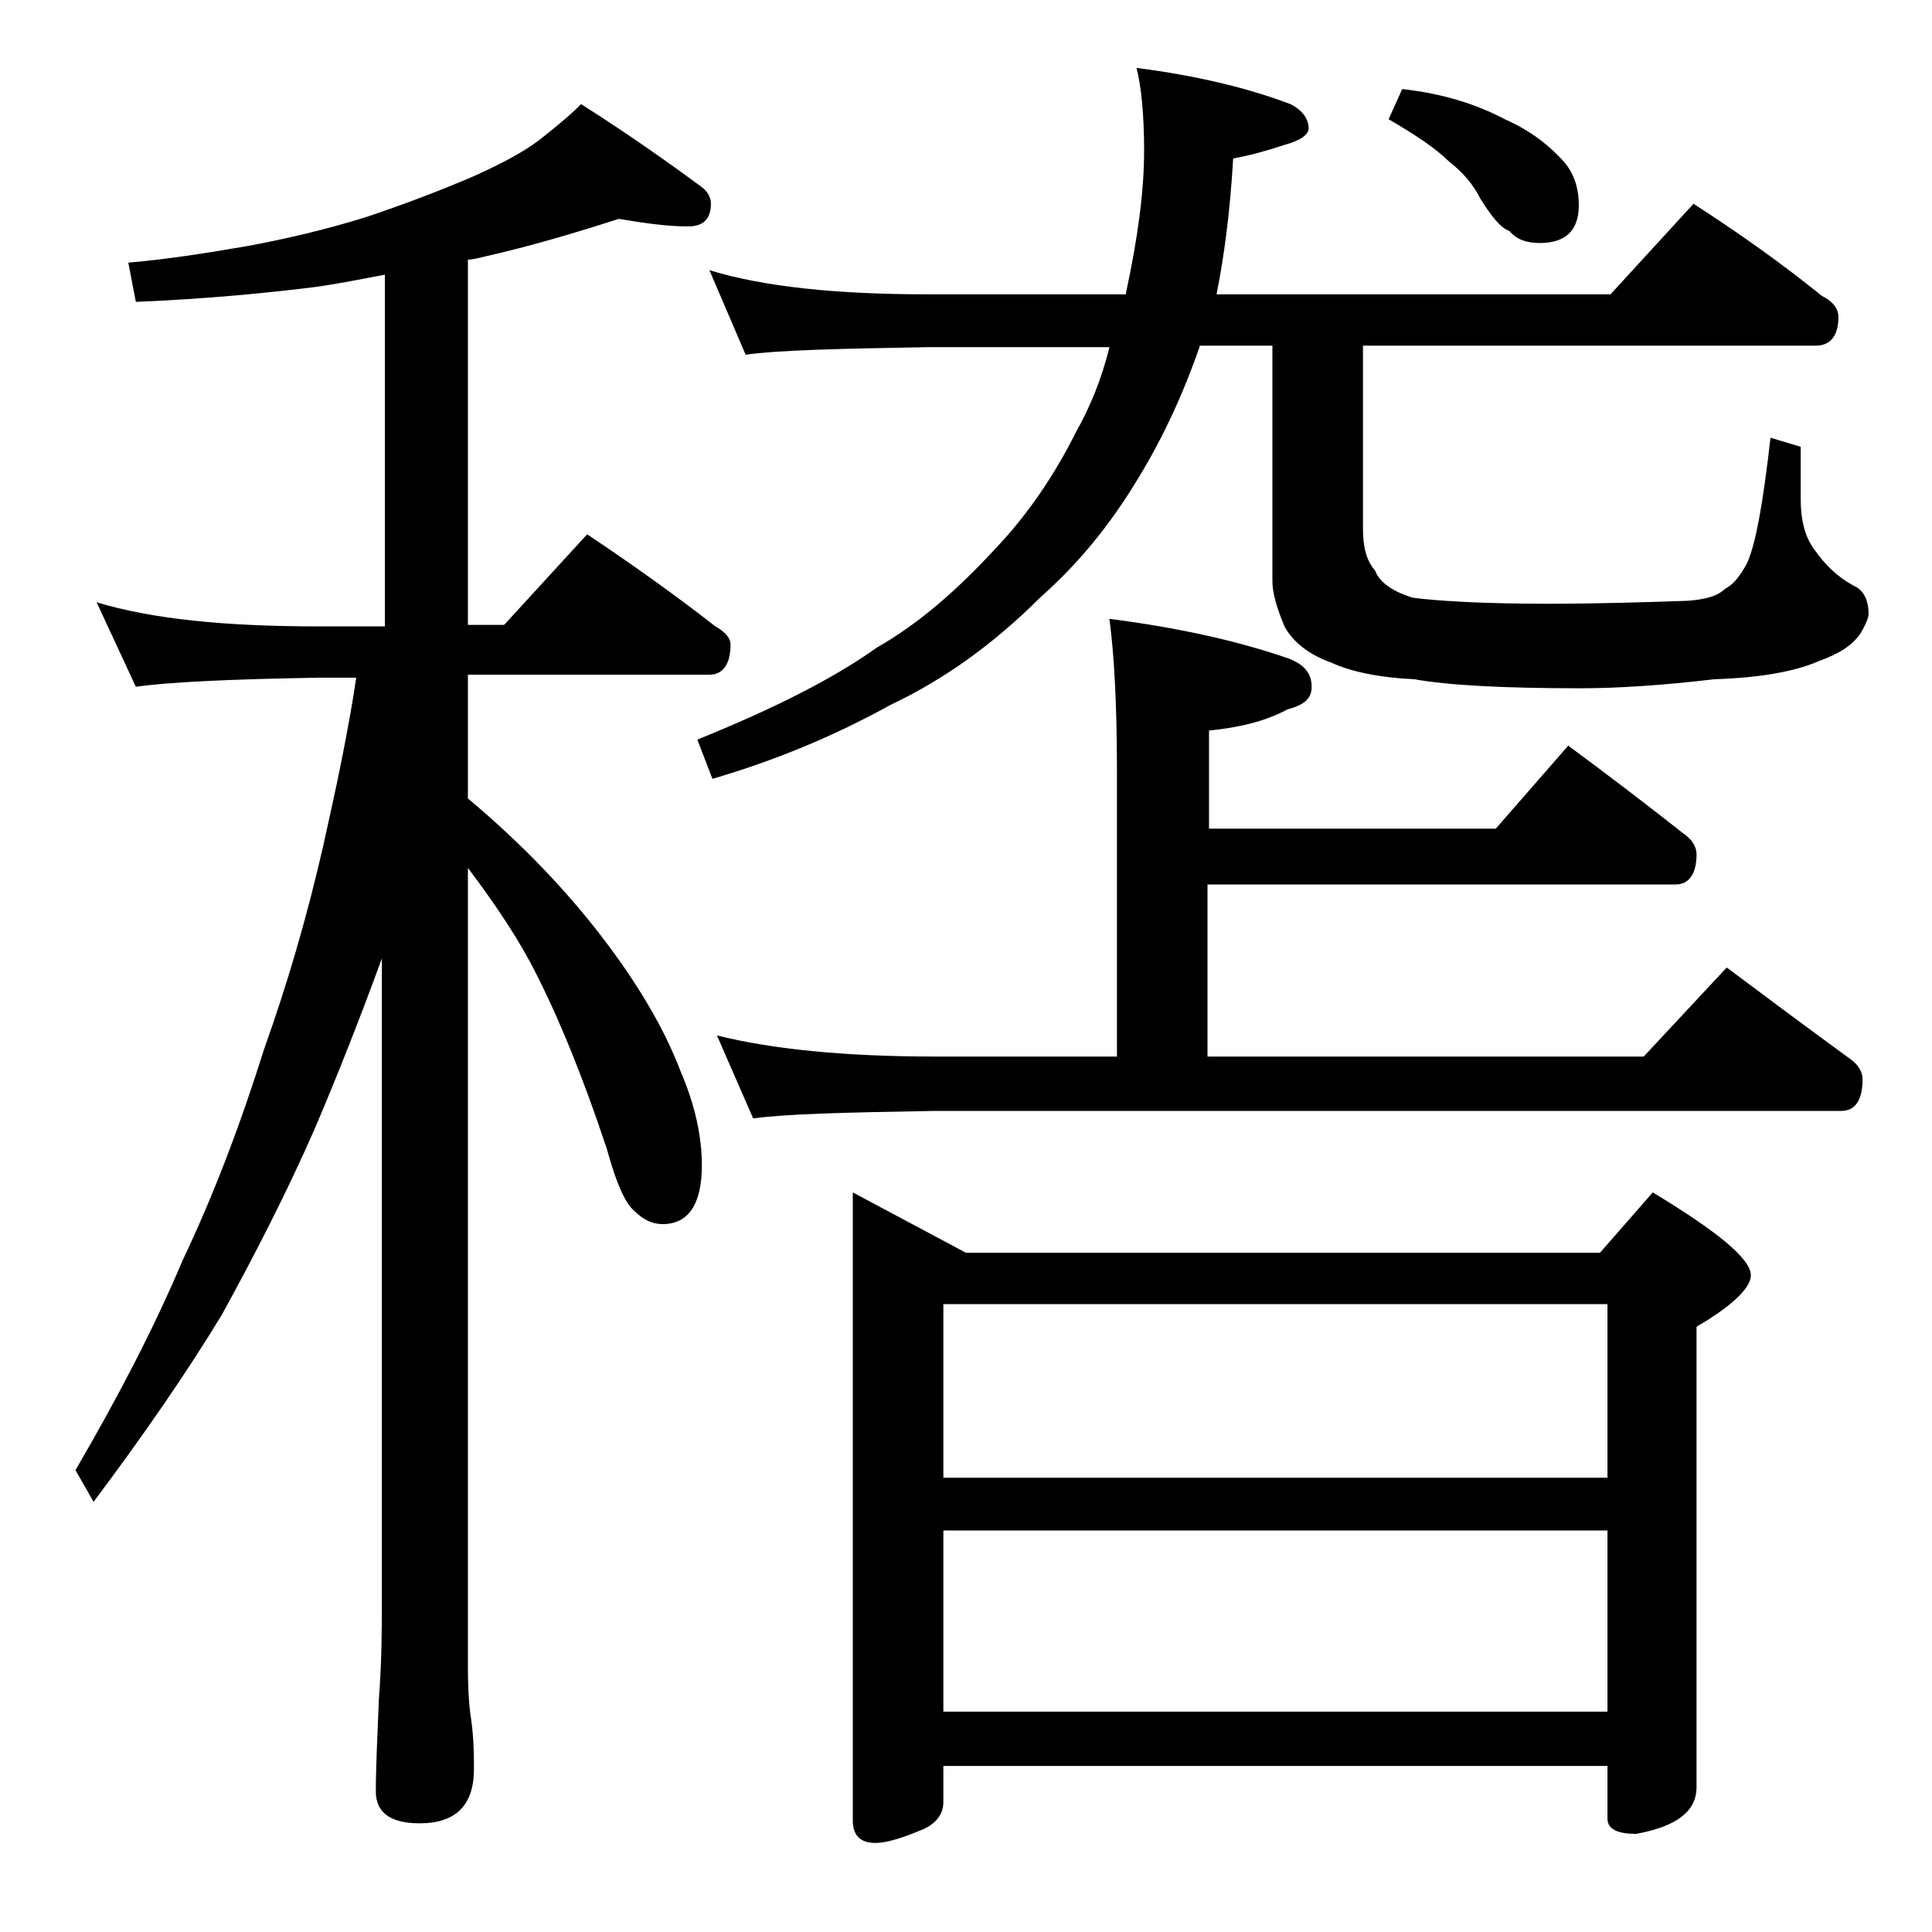
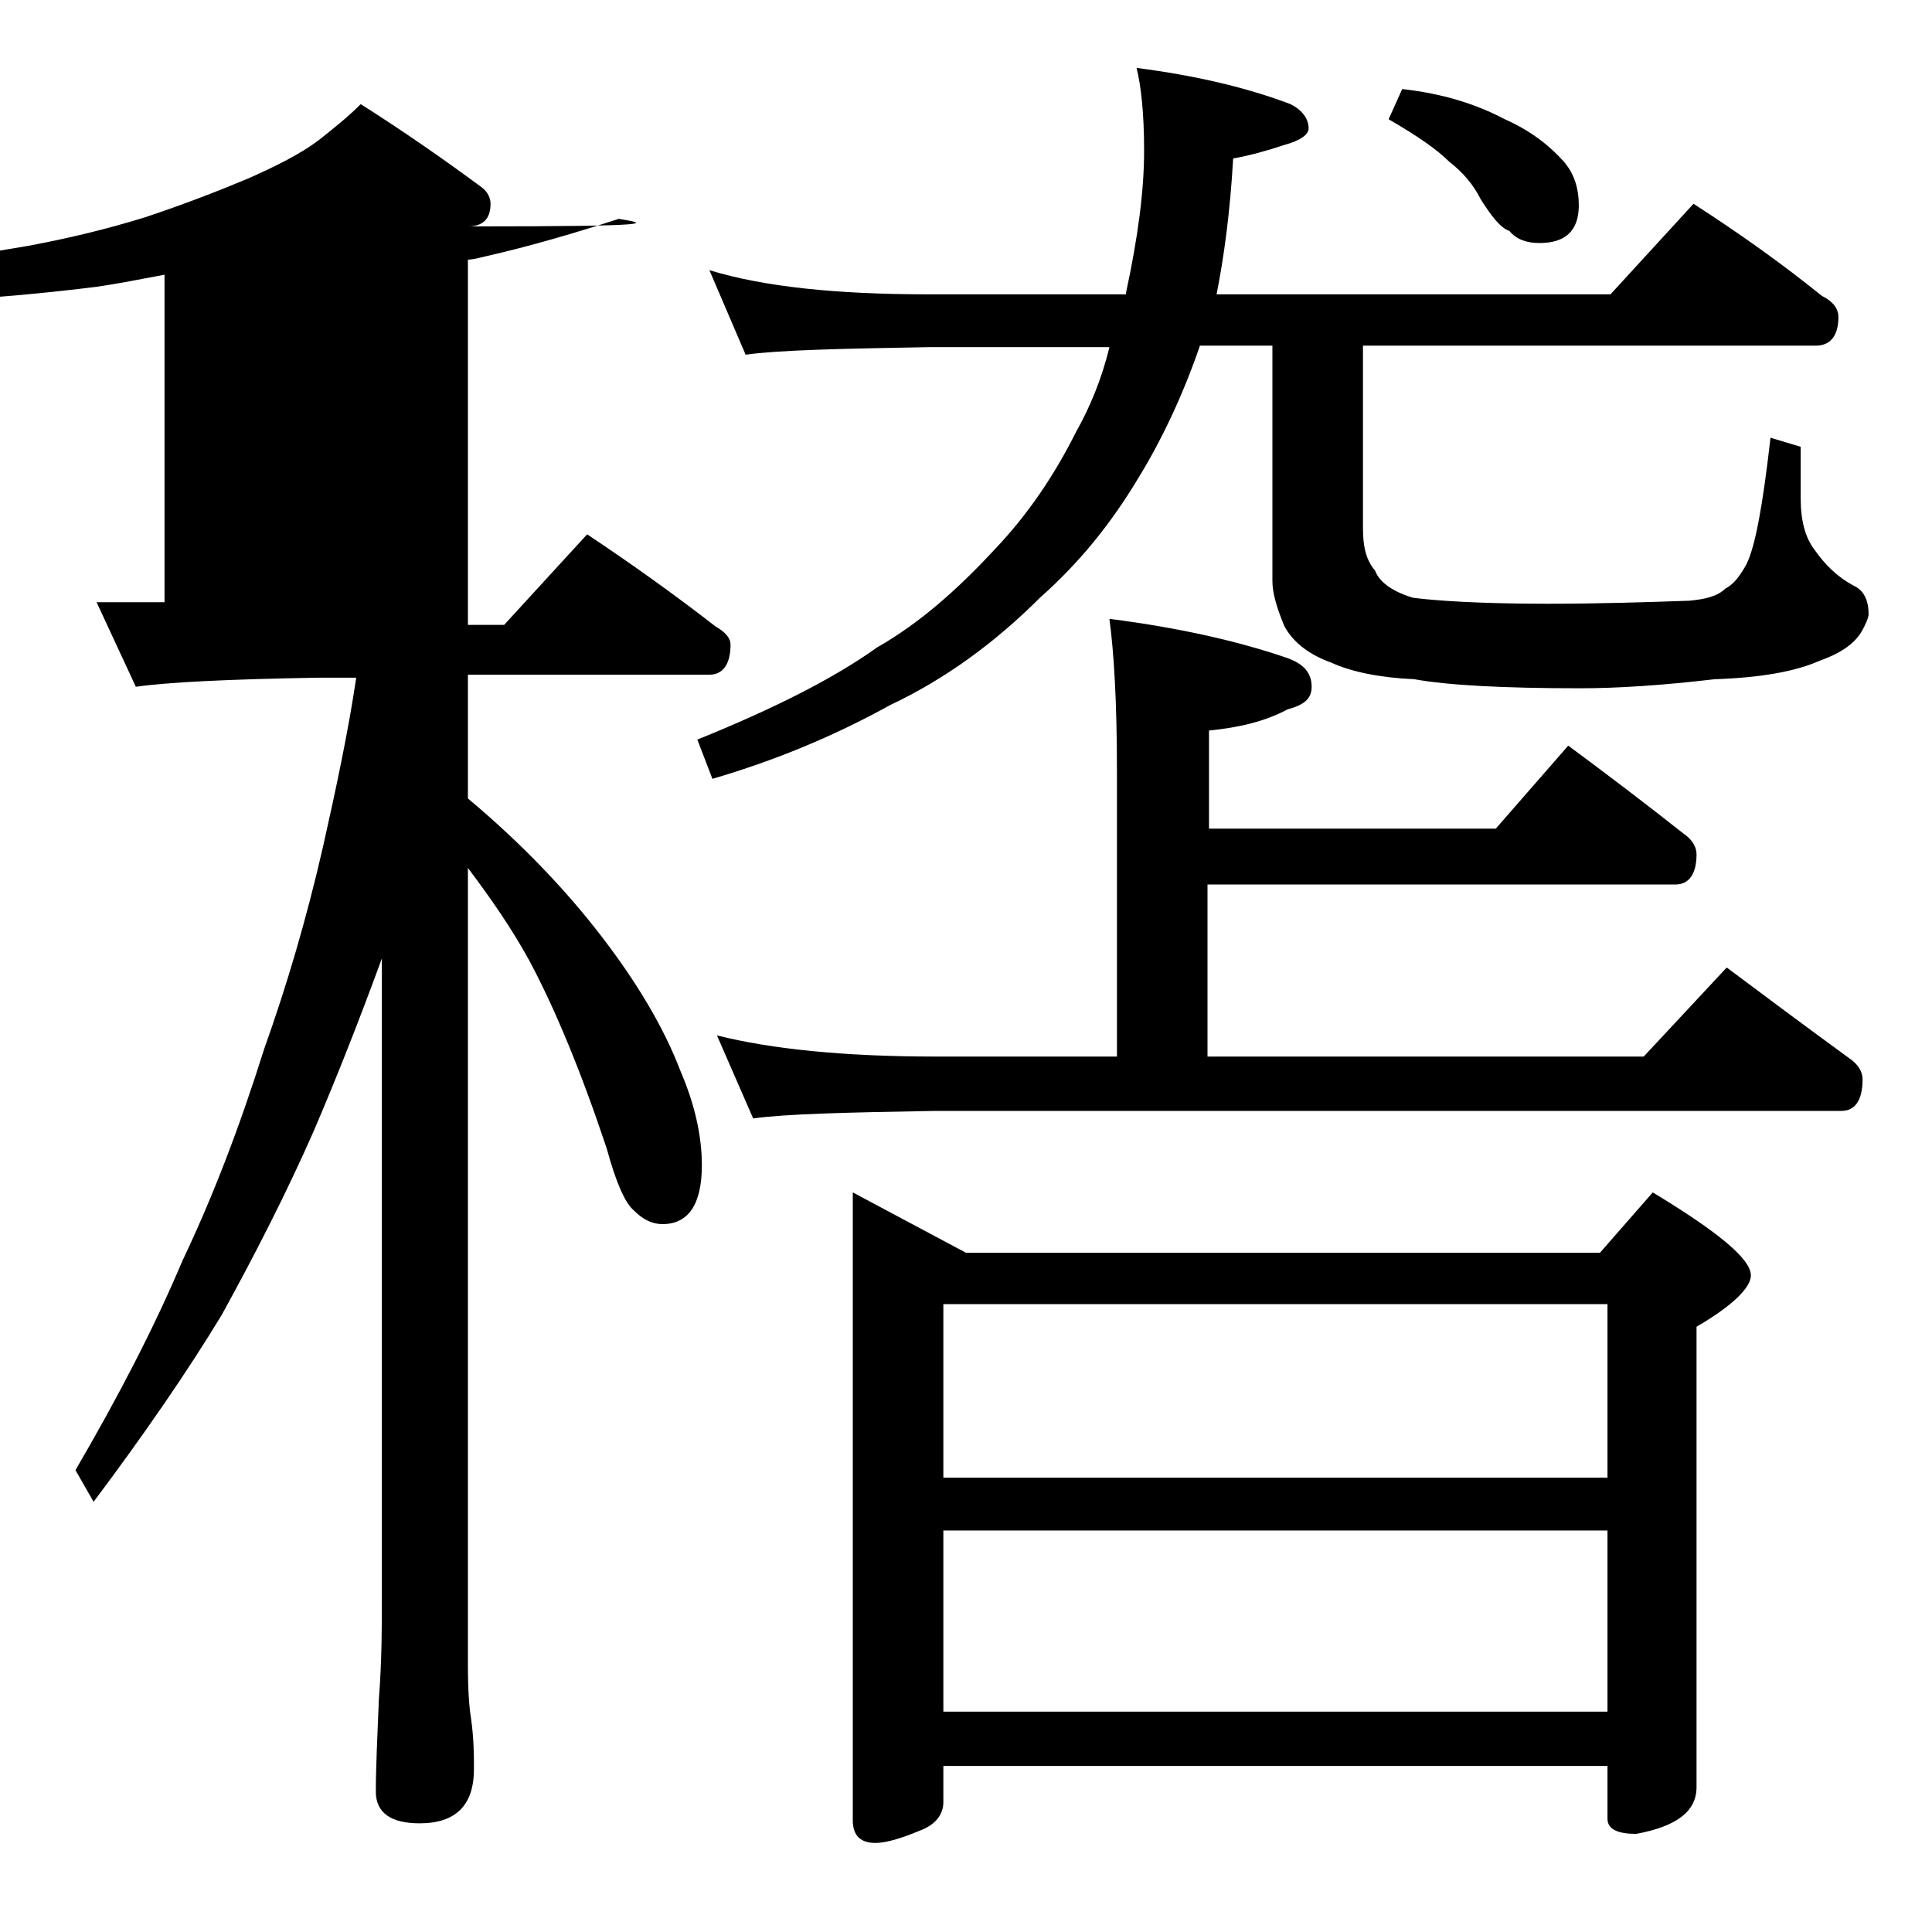
<svg xmlns="http://www.w3.org/2000/svg" version="1.1" id="Layer_1" x="0px" y="0px" viewBox="0 0 128 128" enable-background="new 0 0 128 128" xml:space="preserve">
-   <path d="M41,14.5c-2.8,0.9-5.8,1.8-8.9,2.5c-0.4,0.1-0.8,0.2-1.1,0.2v24.2h2.4l5.5-6c3,2,5.8,4,8.5,6.1c0.7,0.4,1,0.8,1,1.2  c0,1.3-0.5,2-1.4,2H31v8.2c3.7,3.1,6.6,6.2,8.9,9.2c2.3,3,4.1,6,5.2,8.9c0.9,2.1,1.4,4.2,1.4,6.2c0,2.6-0.9,3.9-2.6,3.9  c-0.7,0-1.3-0.3-1.9-0.9c-0.6-0.5-1.2-1.9-1.8-4.1c-1.7-5.1-3.4-9.2-5.1-12.4c-1.2-2.2-2.6-4.2-4.1-6.2v52.8c0,1.8,0.1,2.9,0.2,3.5  c0.2,1.4,0.2,2.5,0.2,3.4c0,2.4-1.2,3.6-3.6,3.6c-1.9,0-2.9-0.7-2.9-2.1c0-1.6,0.1-3.6,0.2-6.1c0.2-2.6,0.2-4.8,0.2-6.8V63.5  c-1.5,4.1-3,7.9-4.5,11.4c-1.8,4.1-3.9,8.2-6.1,12.2c-2.3,3.8-5.2,8-8.5,12.4L5,97.4c2.8-4.8,5.2-9.4,7.1-13.9c2-4.2,3.8-8.9,5.4-14  c1.5-4.2,2.8-8.6,3.9-13.4c0.9-4,1.7-7.8,2.2-11.2H21c-5.9,0.1-9.9,0.3-12,0.6l-2.6-5.6C10,41,14.9,41.5,21,41.5h4.5V18.2  c-1.6,0.3-3.1,0.6-4.5,0.8c-3.2,0.4-7.2,0.8-12,1l-0.5-2.6c2.4-0.2,5-0.6,7.9-1.1c2.7-0.5,5.2-1.1,7.8-1.9c2.7-0.9,5-1.8,6.9-2.6  c1.8-0.8,3.4-1.6,4.6-2.5c1-0.8,1.9-1.5,2.8-2.4c3,1.9,5.7,3.8,8,5.5c0.4,0.3,0.6,0.7,0.6,1.1c0,1-0.5,1.5-1.5,1.5  C44.2,15,42.8,14.8,41,14.5z M47,17.9c3.6,1.1,8.4,1.6,14.5,1.6h13.1v-0.1c0.8-3.7,1.2-6.8,1.2-9.4c0-2.5-0.2-4.3-0.5-5.5  c3.9,0.5,7.3,1.3,10.2,2.4c0.8,0.4,1.2,1,1.2,1.6c0,0.4-0.5,0.8-1.6,1.1c-1.2,0.4-2.3,0.7-3.4,0.9c-0.2,3.5-0.6,6.5-1.1,9h26.1  l5.5-6c3.1,2,5.9,4,8.5,6.1c0.8,0.4,1.1,0.9,1.1,1.4c0,1.2-0.5,1.9-1.5,1.9h-30V35c0,1.2,0.2,2.1,0.8,2.8c0.3,0.8,1.2,1.4,2.5,1.8  c1.5,0.2,4.5,0.4,8.9,0.4c3.4,0,6.5-0.1,9.4-0.2c1.1-0.1,1.9-0.3,2.4-0.8c0.6-0.3,1-0.9,1.4-1.6c0.6-1.2,1.1-4,1.6-8.4l2,0.6v3.4  c0,1.5,0.3,2.6,0.9,3.4c0.7,1,1.5,1.8,2.6,2.4c0.7,0.3,1,1,1,1.9c0,0.2-0.2,0.7-0.5,1.2c-0.5,0.8-1.4,1.4-2.8,1.9  c-1.6,0.7-3.9,1.1-6.9,1.2c-3.4,0.4-6.4,0.6-8.9,0.6c-5.1,0-8.8-0.2-11-0.6c-2.3-0.1-4.2-0.5-5.5-1.1c-1.4-0.5-2.5-1.3-3.1-2.4  c-0.5-1.2-0.8-2.2-0.8-3V22.9h-4.8c-1.1,3.2-2.5,6.2-4.1,8.8c-1.8,3-3.9,5.6-6.5,7.9c-3,3-6.3,5.4-9.9,7.1  c-3.8,2.1-7.7,3.7-11.8,4.9l-1-2.6c5.2-2.1,9.1-4.1,11.9-6.1c2.8-1.6,5.3-3.8,7.8-6.5c2.1-2.2,3.9-4.8,5.4-7.8  c0.9-1.6,1.7-3.5,2.2-5.6H61.5c-5.9,0.1-10,0.2-12.1,0.5L47,17.9z M103.9,49.4c2.7,2,5.2,3.9,7.6,5.8c0.6,0.4,0.9,0.9,0.9,1.4  c0,1.3-0.5,2-1.4,2H80v11.4h28.9l5.5-5.9c2.8,2.1,5.5,4.1,8.1,6c0.6,0.4,0.9,0.9,0.9,1.4c0,1.4-0.5,2.1-1.4,2.1H62  c-5.9,0.1-10,0.2-12.1,0.5l-2.4-5.5c3.6,0.9,8.4,1.4,14.5,1.4h12V51c0-4.5-0.2-7.8-0.5-10c4.7,0.6,8.6,1.5,11.8,2.6  c1.1,0.4,1.6,1,1.6,1.9c0,0.8-0.5,1.2-1.6,1.5c-1.5,0.8-3.2,1.2-5.2,1.4v6.5h19L103.9,49.4z M56.5,79l7.5,4h42l3.5-4  c4.3,2.6,6.5,4.4,6.5,5.5c0,0.8-1.2,2-3.6,3.4v30.5c0,1.6-1.3,2.6-4,3.1c-1.2,0-1.9-0.3-1.9-1V117h-44v2.4c0,0.8-0.5,1.5-1.6,1.9  c-1.2,0.5-2.2,0.8-2.9,0.8c-1,0-1.5-0.5-1.5-1.5V79z M62.5,97.9h44V86.4h-44V97.9z M62.5,113.4h44v-12h-44V113.4z M92.9,5.9  c2.7,0.3,4.9,1,6.8,2c1.8,0.8,3,1.8,3.9,2.8c0.7,0.8,1,1.8,1,2.9c0,1.7-0.9,2.5-2.6,2.5c-0.8,0-1.5-0.2-2-0.8  c-0.6-0.2-1.2-1-1.9-2.1c-0.5-1-1.2-1.8-2.1-2.5c-0.8-0.8-2.1-1.7-4-2.8L92.9,5.9z" />
+   <path d="M41,14.5c-2.8,0.9-5.8,1.8-8.9,2.5c-0.4,0.1-0.8,0.2-1.1,0.2v24.2h2.4l5.5-6c3,2,5.8,4,8.5,6.1c0.7,0.4,1,0.8,1,1.2  c0,1.3-0.5,2-1.4,2H31v8.2c3.7,3.1,6.6,6.2,8.9,9.2c2.3,3,4.1,6,5.2,8.9c0.9,2.1,1.4,4.2,1.4,6.2c0,2.6-0.9,3.9-2.6,3.9  c-0.7,0-1.3-0.3-1.9-0.9c-0.6-0.5-1.2-1.9-1.8-4.1c-1.7-5.1-3.4-9.2-5.1-12.4c-1.2-2.2-2.6-4.2-4.1-6.2v52.8c0,1.8,0.1,2.9,0.2,3.5  c0.2,1.4,0.2,2.5,0.2,3.4c0,2.4-1.2,3.6-3.6,3.6c-1.9,0-2.9-0.7-2.9-2.1c0-1.6,0.1-3.6,0.2-6.1c0.2-2.6,0.2-4.8,0.2-6.8V63.5  c-1.5,4.1-3,7.9-4.5,11.4c-1.8,4.1-3.9,8.2-6.1,12.2c-2.3,3.8-5.2,8-8.5,12.4L5,97.4c2.8-4.8,5.2-9.4,7.1-13.9c2-4.2,3.8-8.9,5.4-14  c1.5-4.2,2.8-8.6,3.9-13.4c0.9-4,1.7-7.8,2.2-11.2H21c-5.9,0.1-9.9,0.3-12,0.6l-2.6-5.6h4.5V18.2  c-1.6,0.3-3.1,0.6-4.5,0.8c-3.2,0.4-7.2,0.8-12,1l-0.5-2.6c2.4-0.2,5-0.6,7.9-1.1c2.7-0.5,5.2-1.1,7.8-1.9c2.7-0.9,5-1.8,6.9-2.6  c1.8-0.8,3.4-1.6,4.6-2.5c1-0.8,1.9-1.5,2.8-2.4c3,1.9,5.7,3.8,8,5.5c0.4,0.3,0.6,0.7,0.6,1.1c0,1-0.5,1.5-1.5,1.5  C44.2,15,42.8,14.8,41,14.5z M47,17.9c3.6,1.1,8.4,1.6,14.5,1.6h13.1v-0.1c0.8-3.7,1.2-6.8,1.2-9.4c0-2.5-0.2-4.3-0.5-5.5  c3.9,0.5,7.3,1.3,10.2,2.4c0.8,0.4,1.2,1,1.2,1.6c0,0.4-0.5,0.8-1.6,1.1c-1.2,0.4-2.3,0.7-3.4,0.9c-0.2,3.5-0.6,6.5-1.1,9h26.1  l5.5-6c3.1,2,5.9,4,8.5,6.1c0.8,0.4,1.1,0.9,1.1,1.4c0,1.2-0.5,1.9-1.5,1.9h-30V35c0,1.2,0.2,2.1,0.8,2.8c0.3,0.8,1.2,1.4,2.5,1.8  c1.5,0.2,4.5,0.4,8.9,0.4c3.4,0,6.5-0.1,9.4-0.2c1.1-0.1,1.9-0.3,2.4-0.8c0.6-0.3,1-0.9,1.4-1.6c0.6-1.2,1.1-4,1.6-8.4l2,0.6v3.4  c0,1.5,0.3,2.6,0.9,3.4c0.7,1,1.5,1.8,2.6,2.4c0.7,0.3,1,1,1,1.9c0,0.2-0.2,0.7-0.5,1.2c-0.5,0.8-1.4,1.4-2.8,1.9  c-1.6,0.7-3.9,1.1-6.9,1.2c-3.4,0.4-6.4,0.6-8.9,0.6c-5.1,0-8.8-0.2-11-0.6c-2.3-0.1-4.2-0.5-5.5-1.1c-1.4-0.5-2.5-1.3-3.1-2.4  c-0.5-1.2-0.8-2.2-0.8-3V22.9h-4.8c-1.1,3.2-2.5,6.2-4.1,8.8c-1.8,3-3.9,5.6-6.5,7.9c-3,3-6.3,5.4-9.9,7.1  c-3.8,2.1-7.7,3.7-11.8,4.9l-1-2.6c5.2-2.1,9.1-4.1,11.9-6.1c2.8-1.6,5.3-3.8,7.8-6.5c2.1-2.2,3.9-4.8,5.4-7.8  c0.9-1.6,1.7-3.5,2.2-5.6H61.5c-5.9,0.1-10,0.2-12.1,0.5L47,17.9z M103.9,49.4c2.7,2,5.2,3.9,7.6,5.8c0.6,0.4,0.9,0.9,0.9,1.4  c0,1.3-0.5,2-1.4,2H80v11.4h28.9l5.5-5.9c2.8,2.1,5.5,4.1,8.1,6c0.6,0.4,0.9,0.9,0.9,1.4c0,1.4-0.5,2.1-1.4,2.1H62  c-5.9,0.1-10,0.2-12.1,0.5l-2.4-5.5c3.6,0.9,8.4,1.4,14.5,1.4h12V51c0-4.5-0.2-7.8-0.5-10c4.7,0.6,8.6,1.5,11.8,2.6  c1.1,0.4,1.6,1,1.6,1.9c0,0.8-0.5,1.2-1.6,1.5c-1.5,0.8-3.2,1.2-5.2,1.4v6.5h19L103.9,49.4z M56.5,79l7.5,4h42l3.5-4  c4.3,2.6,6.5,4.4,6.5,5.5c0,0.8-1.2,2-3.6,3.4v30.5c0,1.6-1.3,2.6-4,3.1c-1.2,0-1.9-0.3-1.9-1V117h-44v2.4c0,0.8-0.5,1.5-1.6,1.9  c-1.2,0.5-2.2,0.8-2.9,0.8c-1,0-1.5-0.5-1.5-1.5V79z M62.5,97.9h44V86.4h-44V97.9z M62.5,113.4h44v-12h-44V113.4z M92.9,5.9  c2.7,0.3,4.9,1,6.8,2c1.8,0.8,3,1.8,3.9,2.8c0.7,0.8,1,1.8,1,2.9c0,1.7-0.9,2.5-2.6,2.5c-0.8,0-1.5-0.2-2-0.8  c-0.6-0.2-1.2-1-1.9-2.1c-0.5-1-1.2-1.8-2.1-2.5c-0.8-0.8-2.1-1.7-4-2.8L92.9,5.9z" />
</svg>